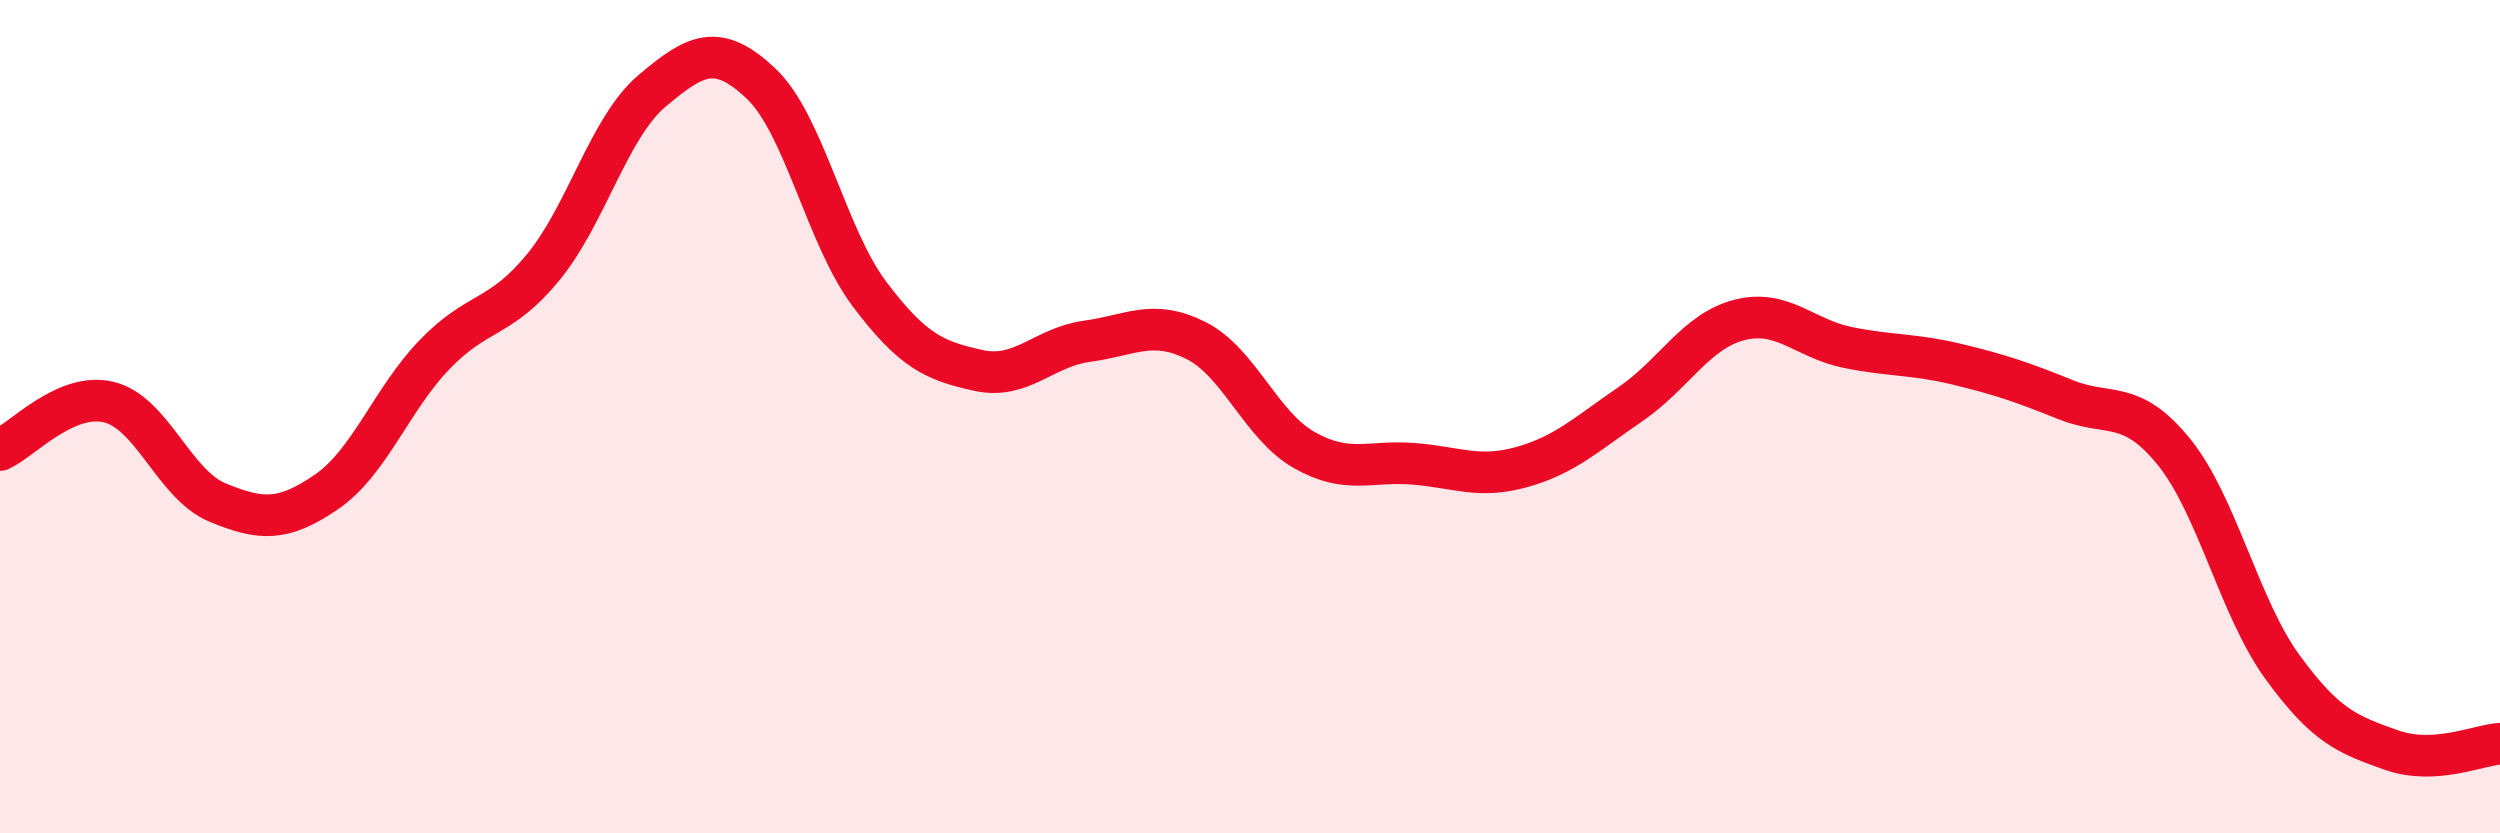
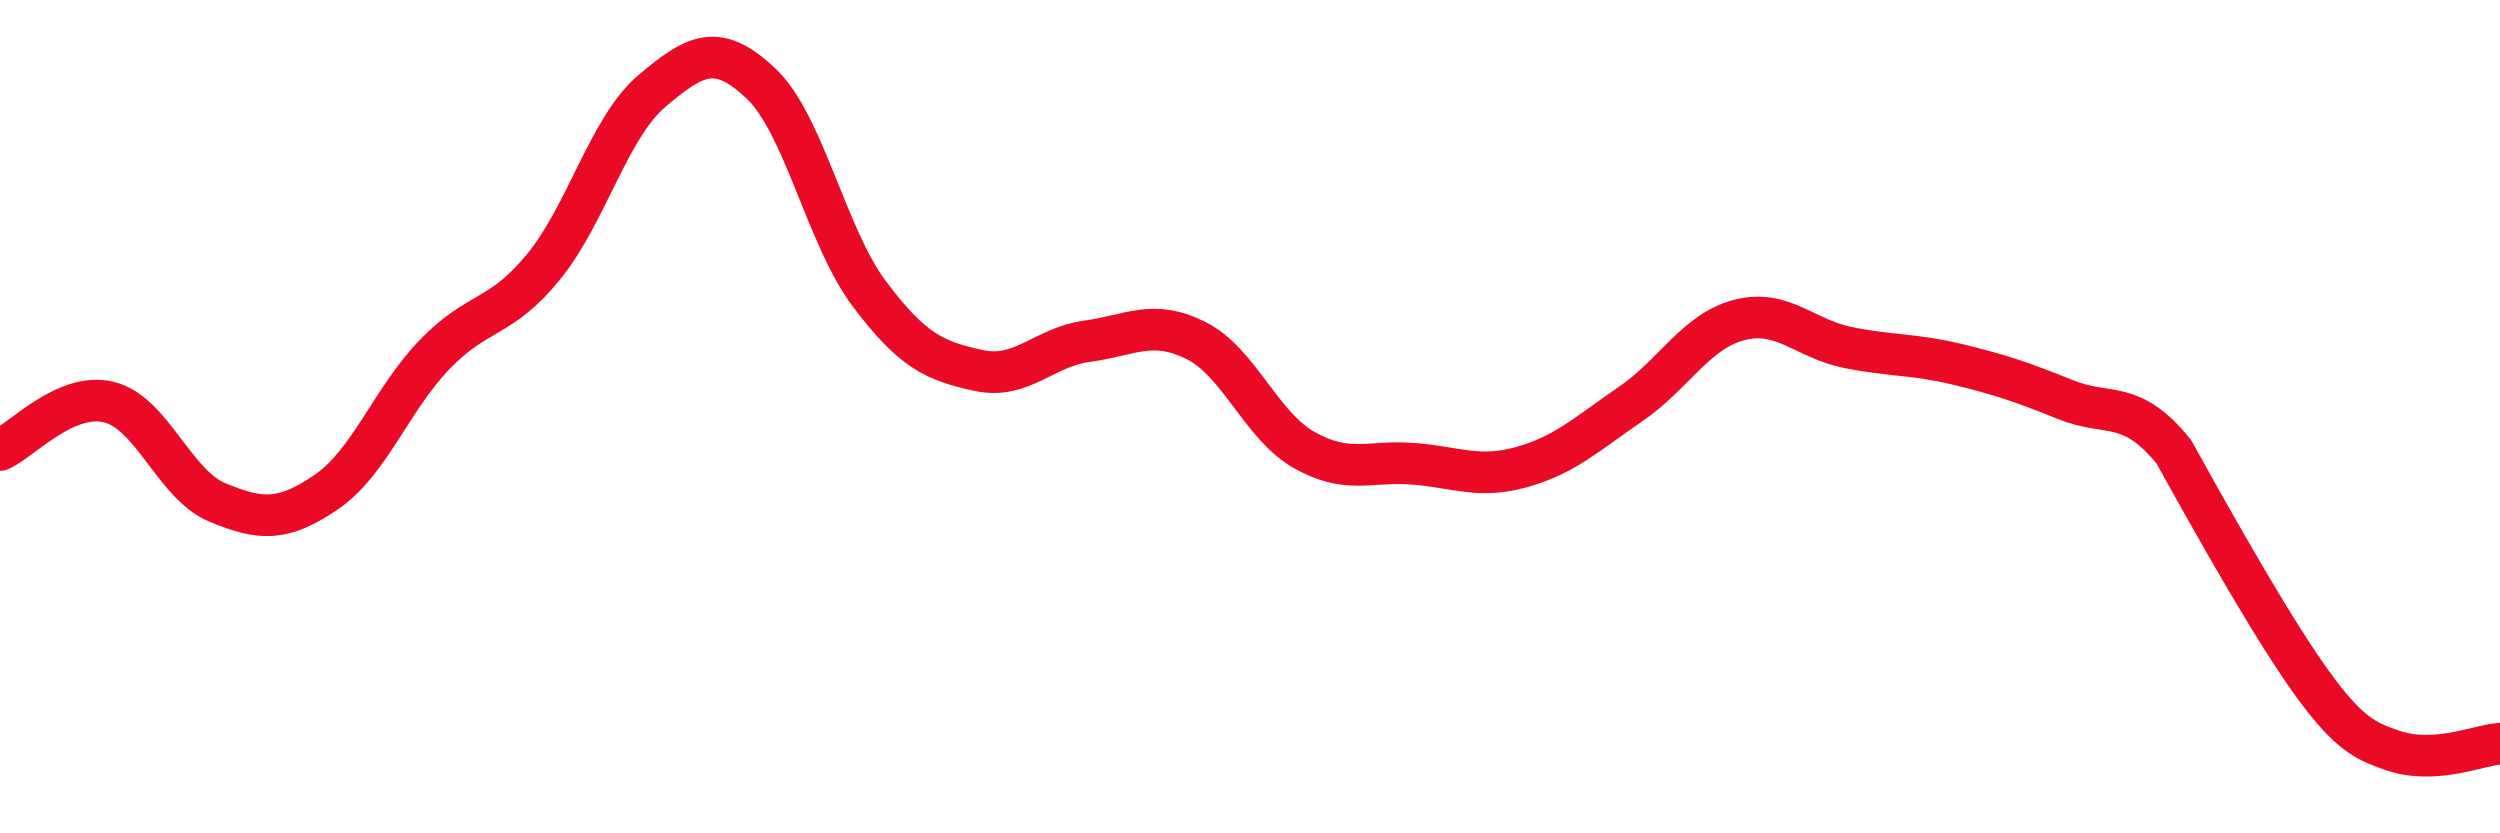
<svg xmlns="http://www.w3.org/2000/svg" width="60" height="20" viewBox="0 0 60 20">
-   <path d="M 0,10.8 C 0.52,10.57 1.57,9.4 2.61,9.65 C 3.65,9.9 4.18,11.63 5.22,12.06 C 6.26,12.49 6.79,12.52 7.83,11.81 C 8.87,11.1 9.39,9.59 10.43,8.51 C 11.47,7.43 12,7.68 13.04,6.41 C 14.08,5.14 14.61,3.06 15.65,2.18 C 16.69,1.3 17.22,1.02 18.26,2 C 19.3,2.98 19.83,5.68 20.87,7.06 C 21.91,8.44 22.44,8.66 23.48,8.89 C 24.52,9.12 25.05,8.33 26.09,8.19 C 27.13,8.05 27.66,7.65 28.7,8.17 C 29.74,8.69 30.26,10.21 31.3,10.8 C 32.34,11.39 32.87,11.05 33.91,11.13 C 34.95,11.21 35.48,11.5 36.52,11.21 C 37.56,10.92 38.09,10.41 39.13,9.7 C 40.17,8.99 40.7,7.95 41.74,7.68 C 42.78,7.41 43.31,8.13 44.35,8.34 C 45.39,8.55 45.92,8.49 46.96,8.74 C 48,8.99 48.53,9.17 49.57,9.59 C 50.61,10.01 51.13,9.56 52.17,10.84 C 53.21,12.12 53.74,14.58 54.78,16.01 C 55.82,17.44 56.35,17.63 57.39,18 C 58.43,18.37 59.48,17.88 60,17.85L60 20L0 20Z" fill="#EB0A25" opacity="0.1" stroke-linecap="round" stroke-linejoin="round" />
-   <path d="M 0,10.8 C 0.52,10.57 1.57,9.4 2.61,9.65 C 3.65,9.9 4.18,11.63 5.22,12.06 C 6.26,12.49 6.79,12.52 7.83,11.81 C 8.87,11.1 9.39,9.59 10.43,8.51 C 11.47,7.43 12,7.68 13.04,6.41 C 14.08,5.14 14.61,3.06 15.65,2.18 C 16.69,1.3 17.22,1.02 18.26,2 C 19.3,2.98 19.83,5.68 20.87,7.06 C 21.91,8.44 22.44,8.66 23.48,8.89 C 24.52,9.12 25.05,8.33 26.09,8.19 C 27.13,8.05 27.66,7.65 28.7,8.17 C 29.74,8.69 30.26,10.21 31.3,10.8 C 32.34,11.39 32.87,11.05 33.91,11.13 C 34.95,11.21 35.48,11.5 36.52,11.21 C 37.56,10.92 38.09,10.41 39.13,9.7 C 40.17,8.99 40.7,7.95 41.74,7.68 C 42.78,7.41 43.31,8.13 44.35,8.34 C 45.39,8.55 45.92,8.49 46.96,8.74 C 48,8.99 48.53,9.17 49.57,9.59 C 50.61,10.01 51.13,9.56 52.17,10.84 C 53.21,12.12 53.74,14.58 54.78,16.01 C 55.82,17.44 56.35,17.63 57.39,18 C 58.43,18.37 59.48,17.88 60,17.85" stroke="#EB0A25" stroke-width="1" fill="none" stroke-linecap="round" stroke-linejoin="round" />
+   <path d="M 0,10.8 C 0.52,10.57 1.57,9.4 2.61,9.65 C 3.65,9.9 4.18,11.63 5.22,12.06 C 6.26,12.49 6.79,12.52 7.83,11.81 C 8.87,11.1 9.39,9.59 10.43,8.51 C 11.47,7.43 12,7.68 13.04,6.41 C 14.08,5.14 14.61,3.06 15.65,2.18 C 16.69,1.3 17.22,1.02 18.26,2 C 19.3,2.98 19.83,5.68 20.87,7.06 C 21.91,8.44 22.44,8.66 23.48,8.89 C 24.52,9.12 25.05,8.33 26.09,8.19 C 27.13,8.05 27.66,7.65 28.7,8.17 C 29.74,8.69 30.26,10.21 31.3,10.8 C 32.34,11.39 32.87,11.05 33.91,11.13 C 34.95,11.21 35.48,11.5 36.52,11.21 C 37.56,10.92 38.09,10.41 39.13,9.7 C 40.17,8.99 40.7,7.95 41.74,7.68 C 42.78,7.41 43.31,8.13 44.35,8.34 C 45.39,8.55 45.92,8.49 46.96,8.74 C 48,8.99 48.53,9.17 49.57,9.59 C 50.61,10.01 51.13,9.56 52.17,10.84 C 55.82,17.44 56.35,17.63 57.39,18 C 58.43,18.37 59.48,17.88 60,17.85" stroke="#EB0A25" stroke-width="1" fill="none" stroke-linecap="round" stroke-linejoin="round" />
</svg>